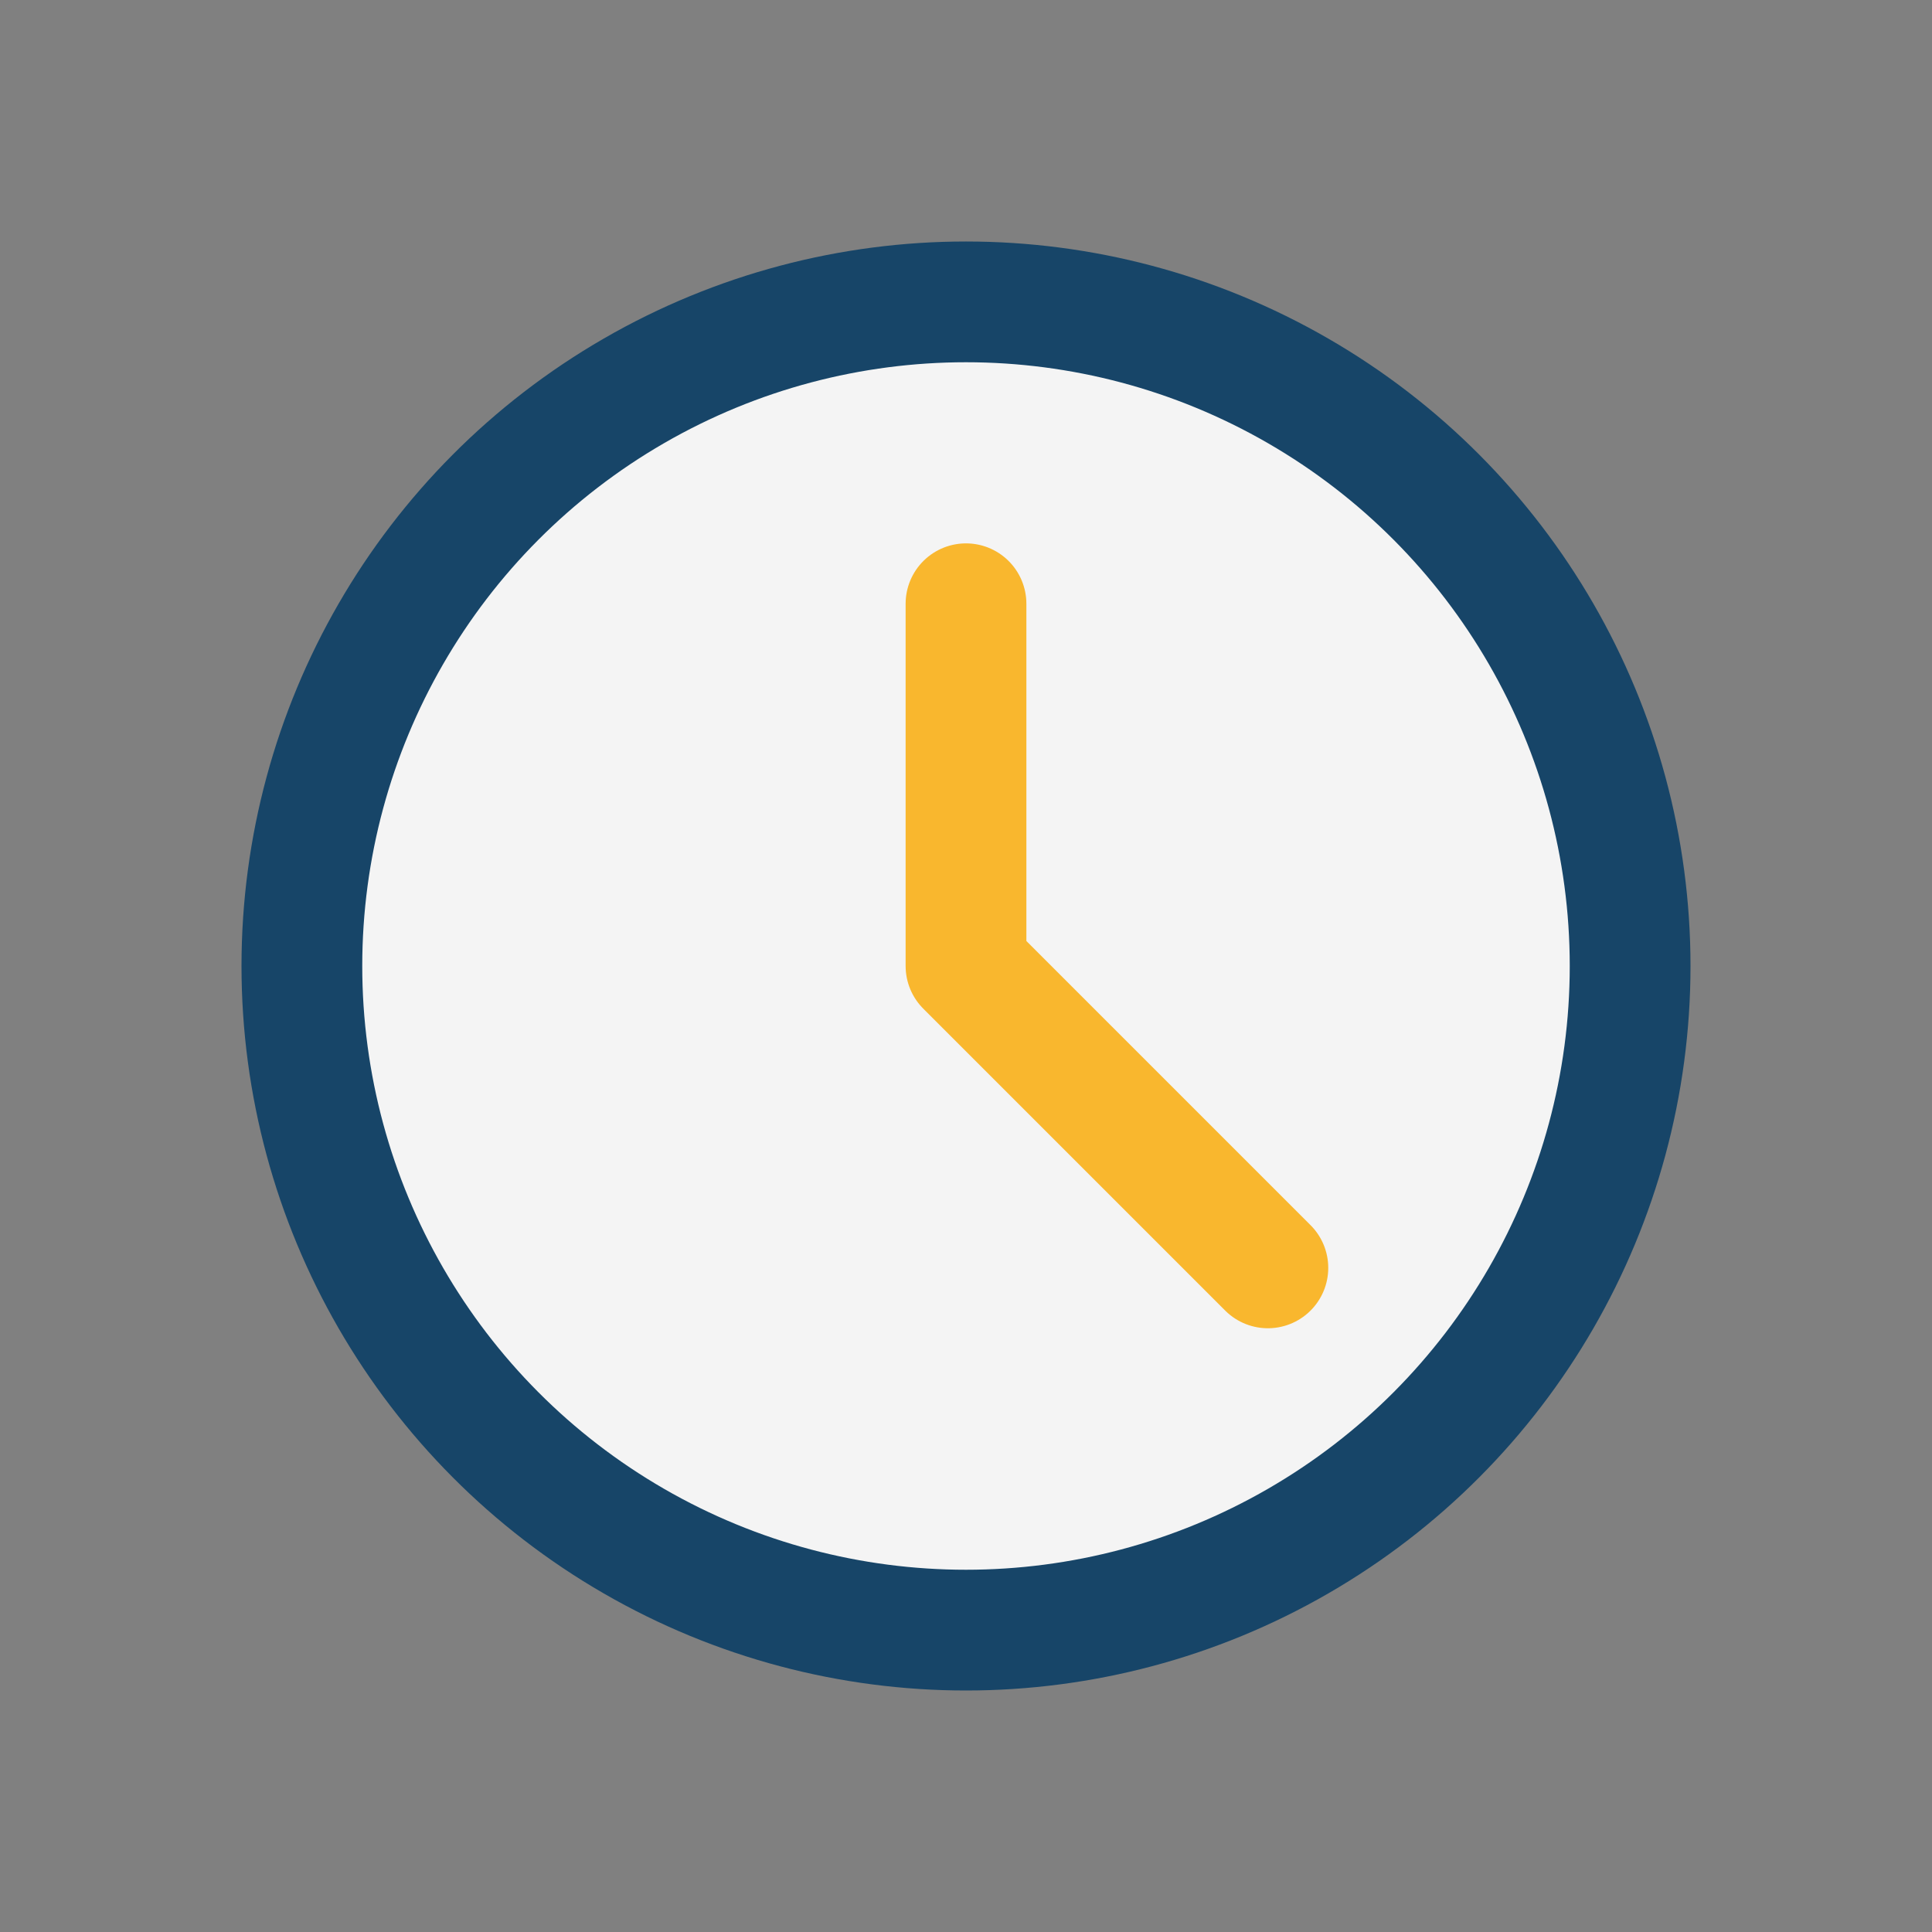
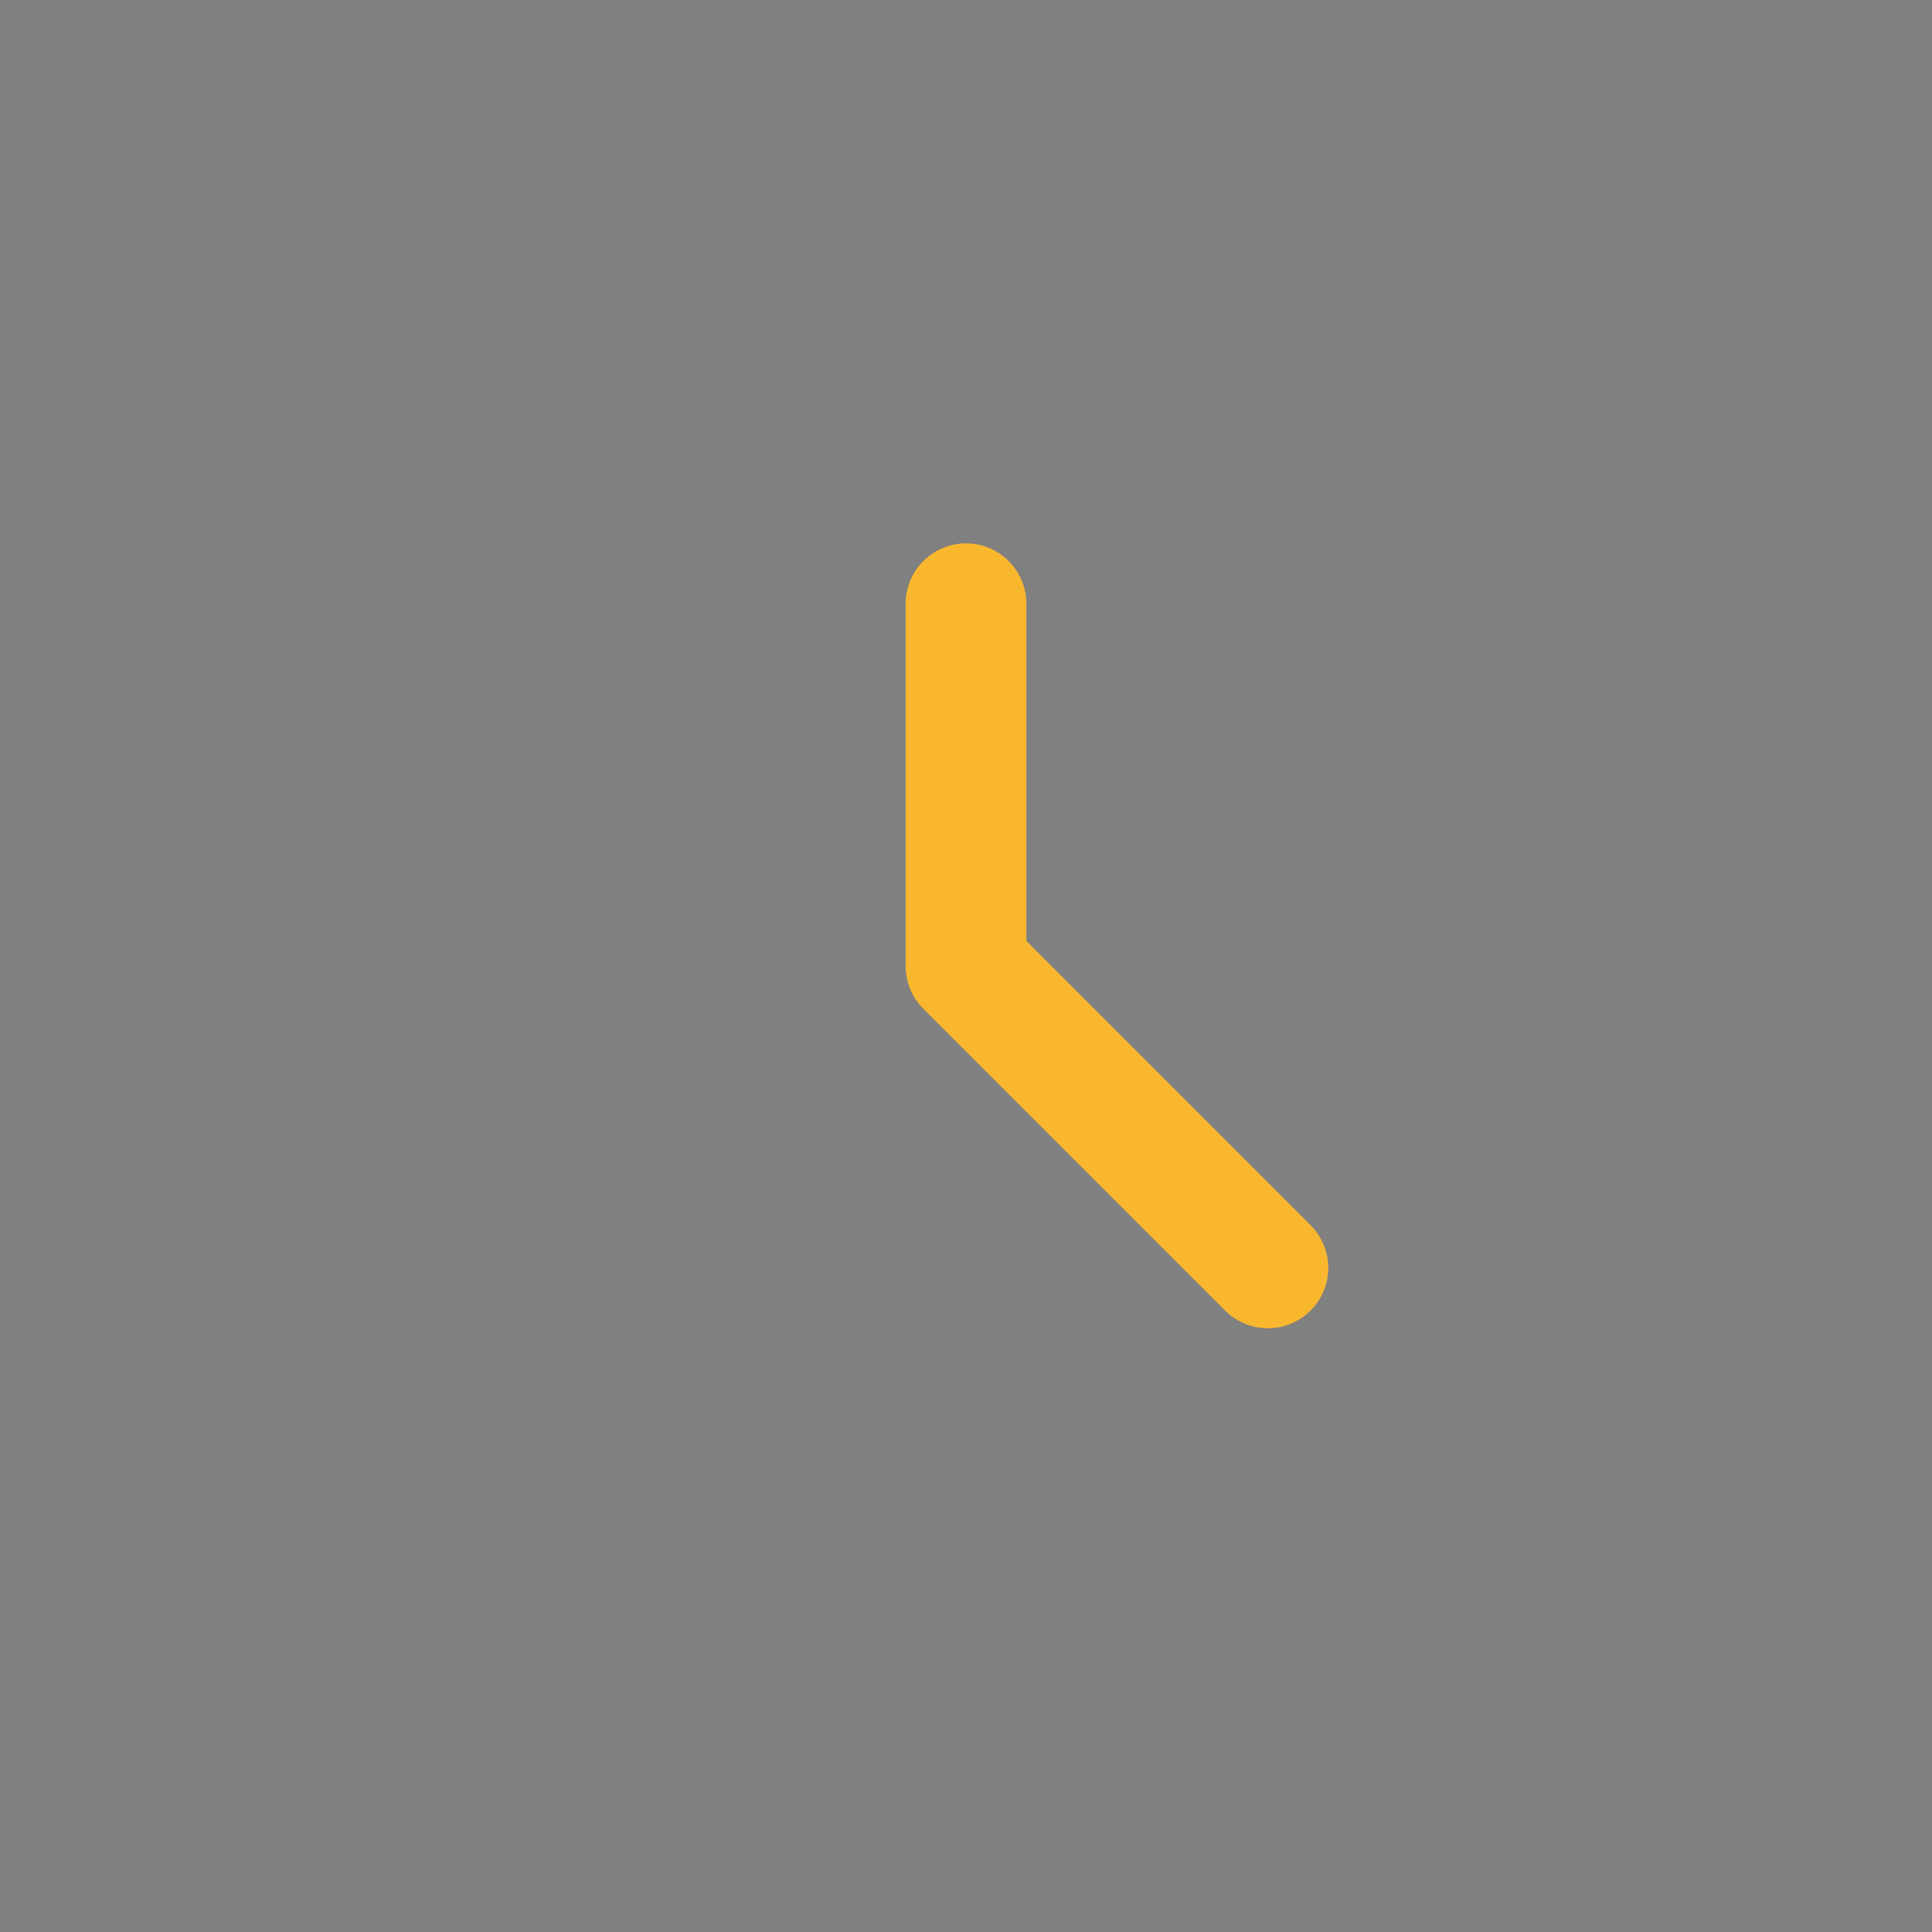
<svg xmlns="http://www.w3.org/2000/svg" width="32" height="32" viewBox="0 0 32 32">
  <rect x="0" y="0" width="32" height="32" fill="#808080" stroke="none" />
-   <circle cx="16" cy="16" r="11" fill="#F4F4F4" stroke="#174568" stroke-width="2" />
  <path d="M16 16V10M16 16l5 5" stroke="#F9B72E" stroke-width="2" stroke-linecap="round" />
</svg>